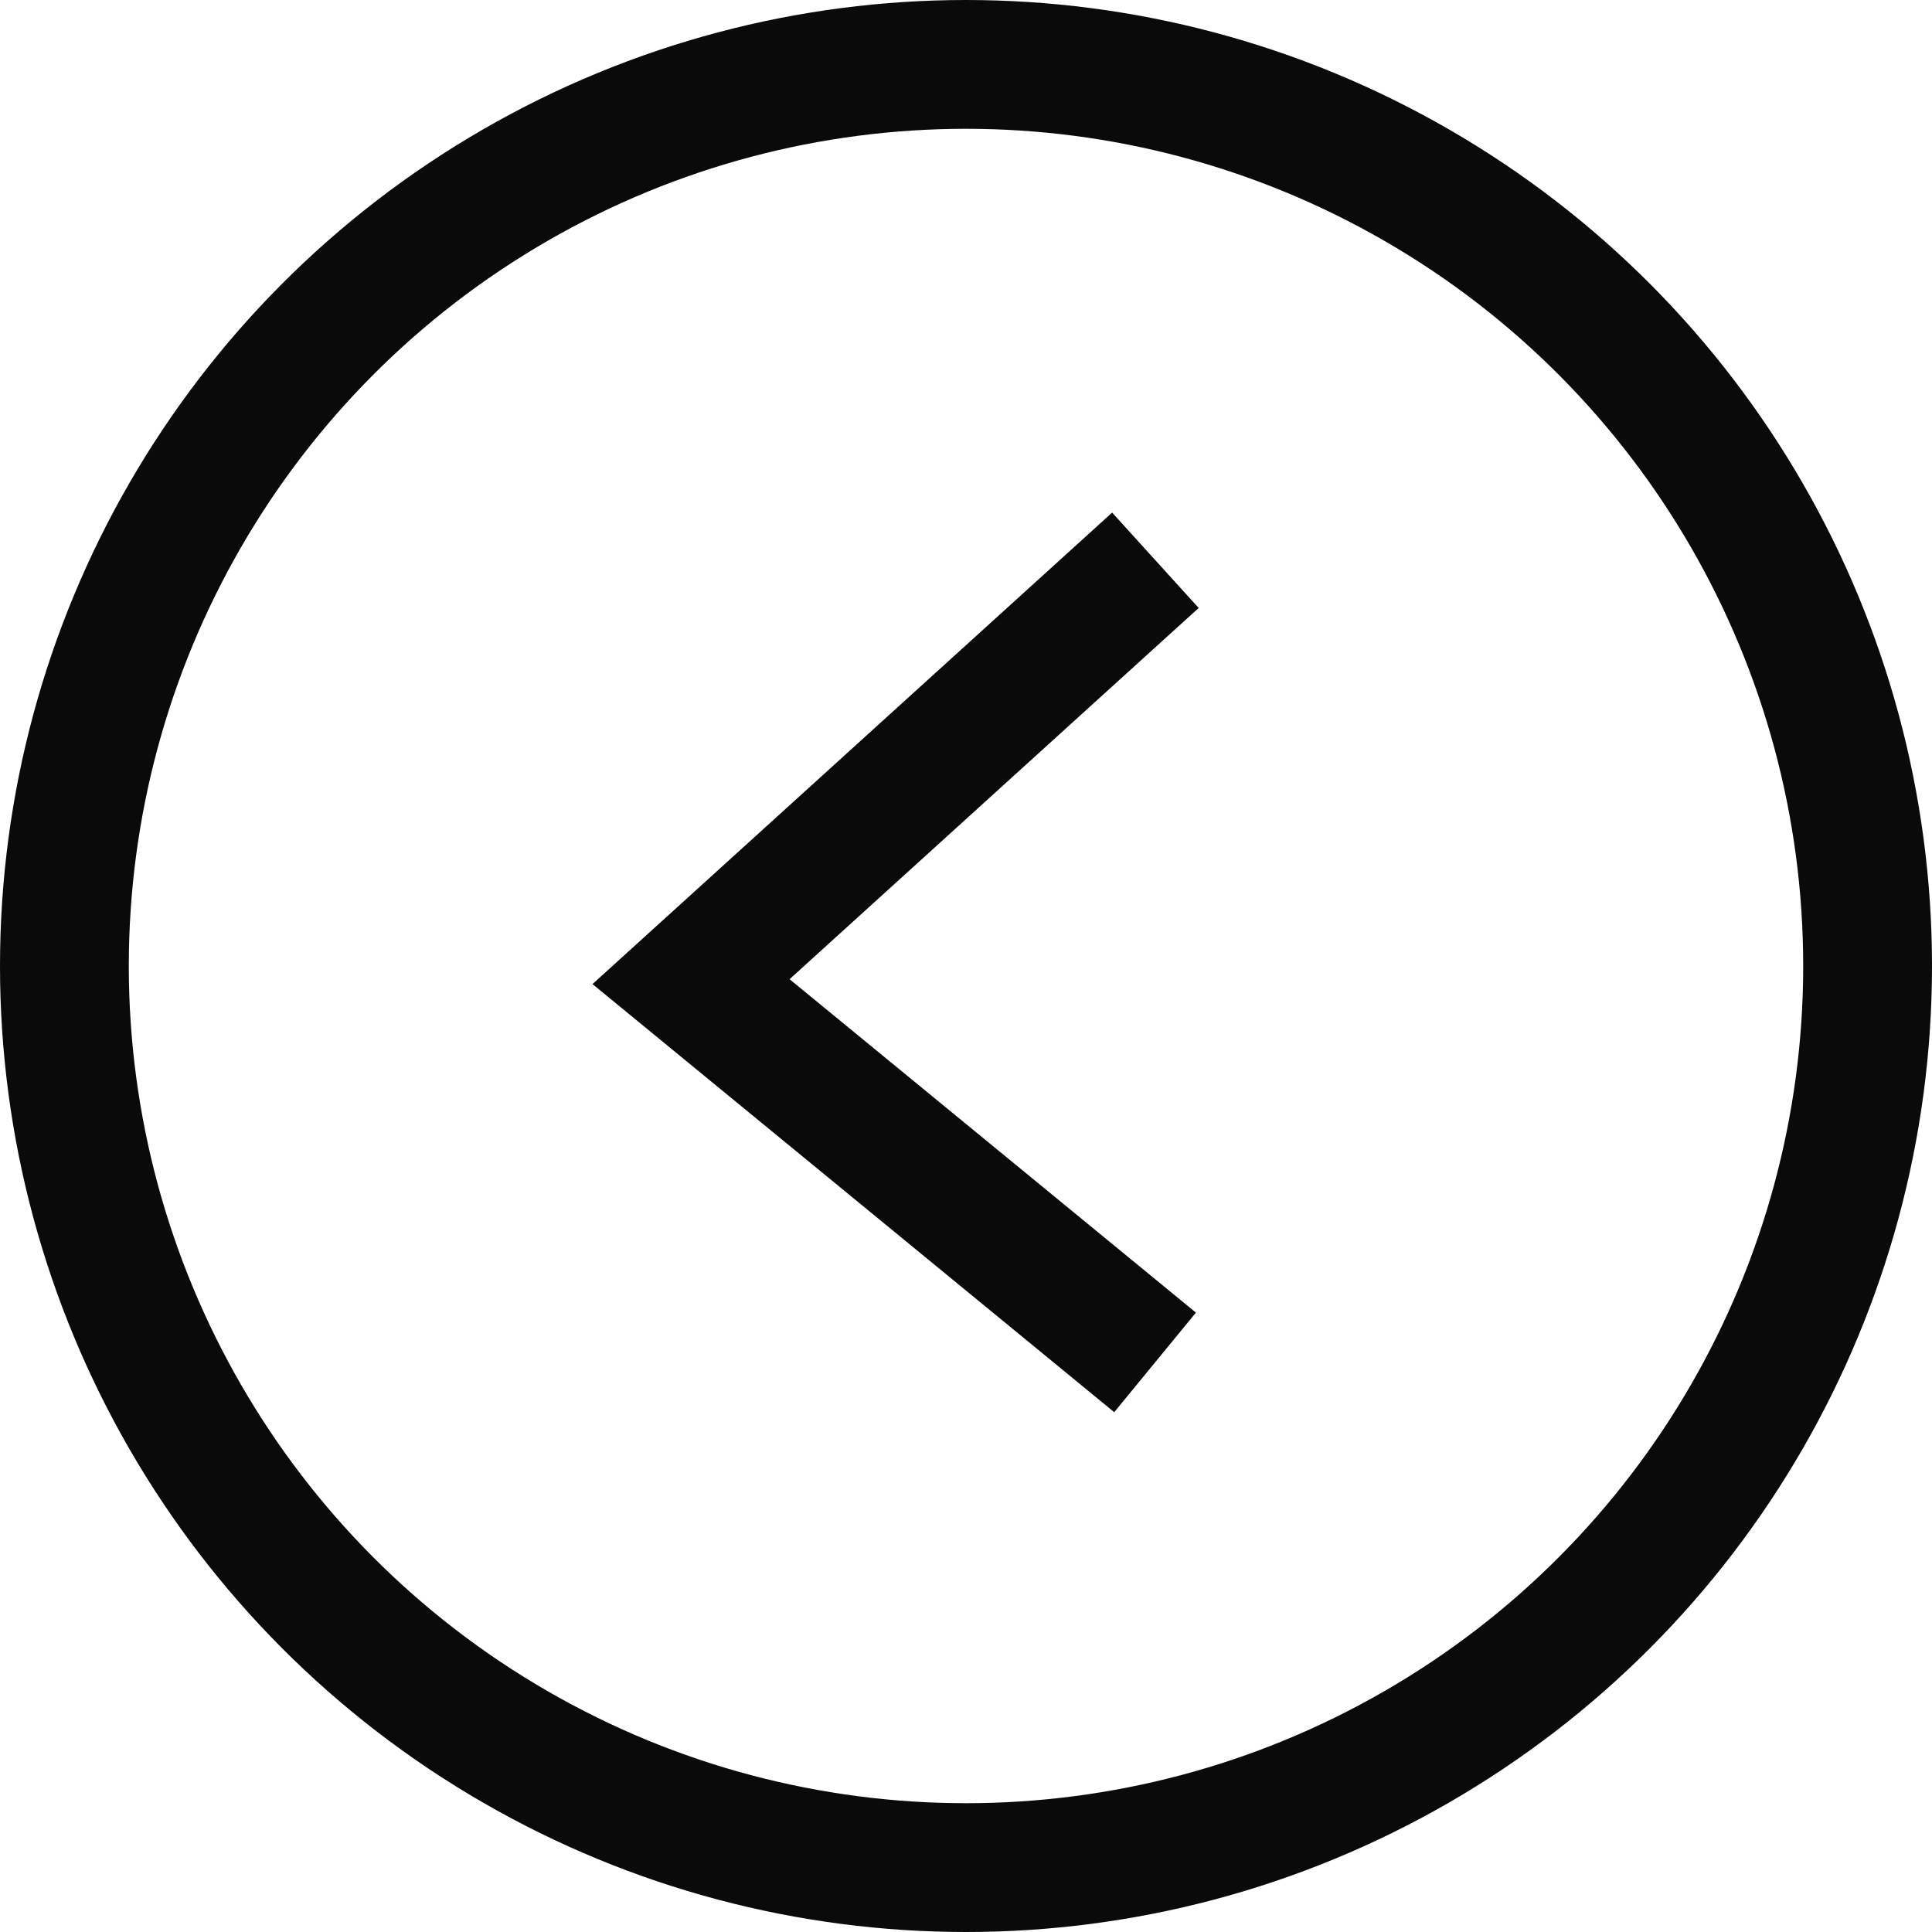
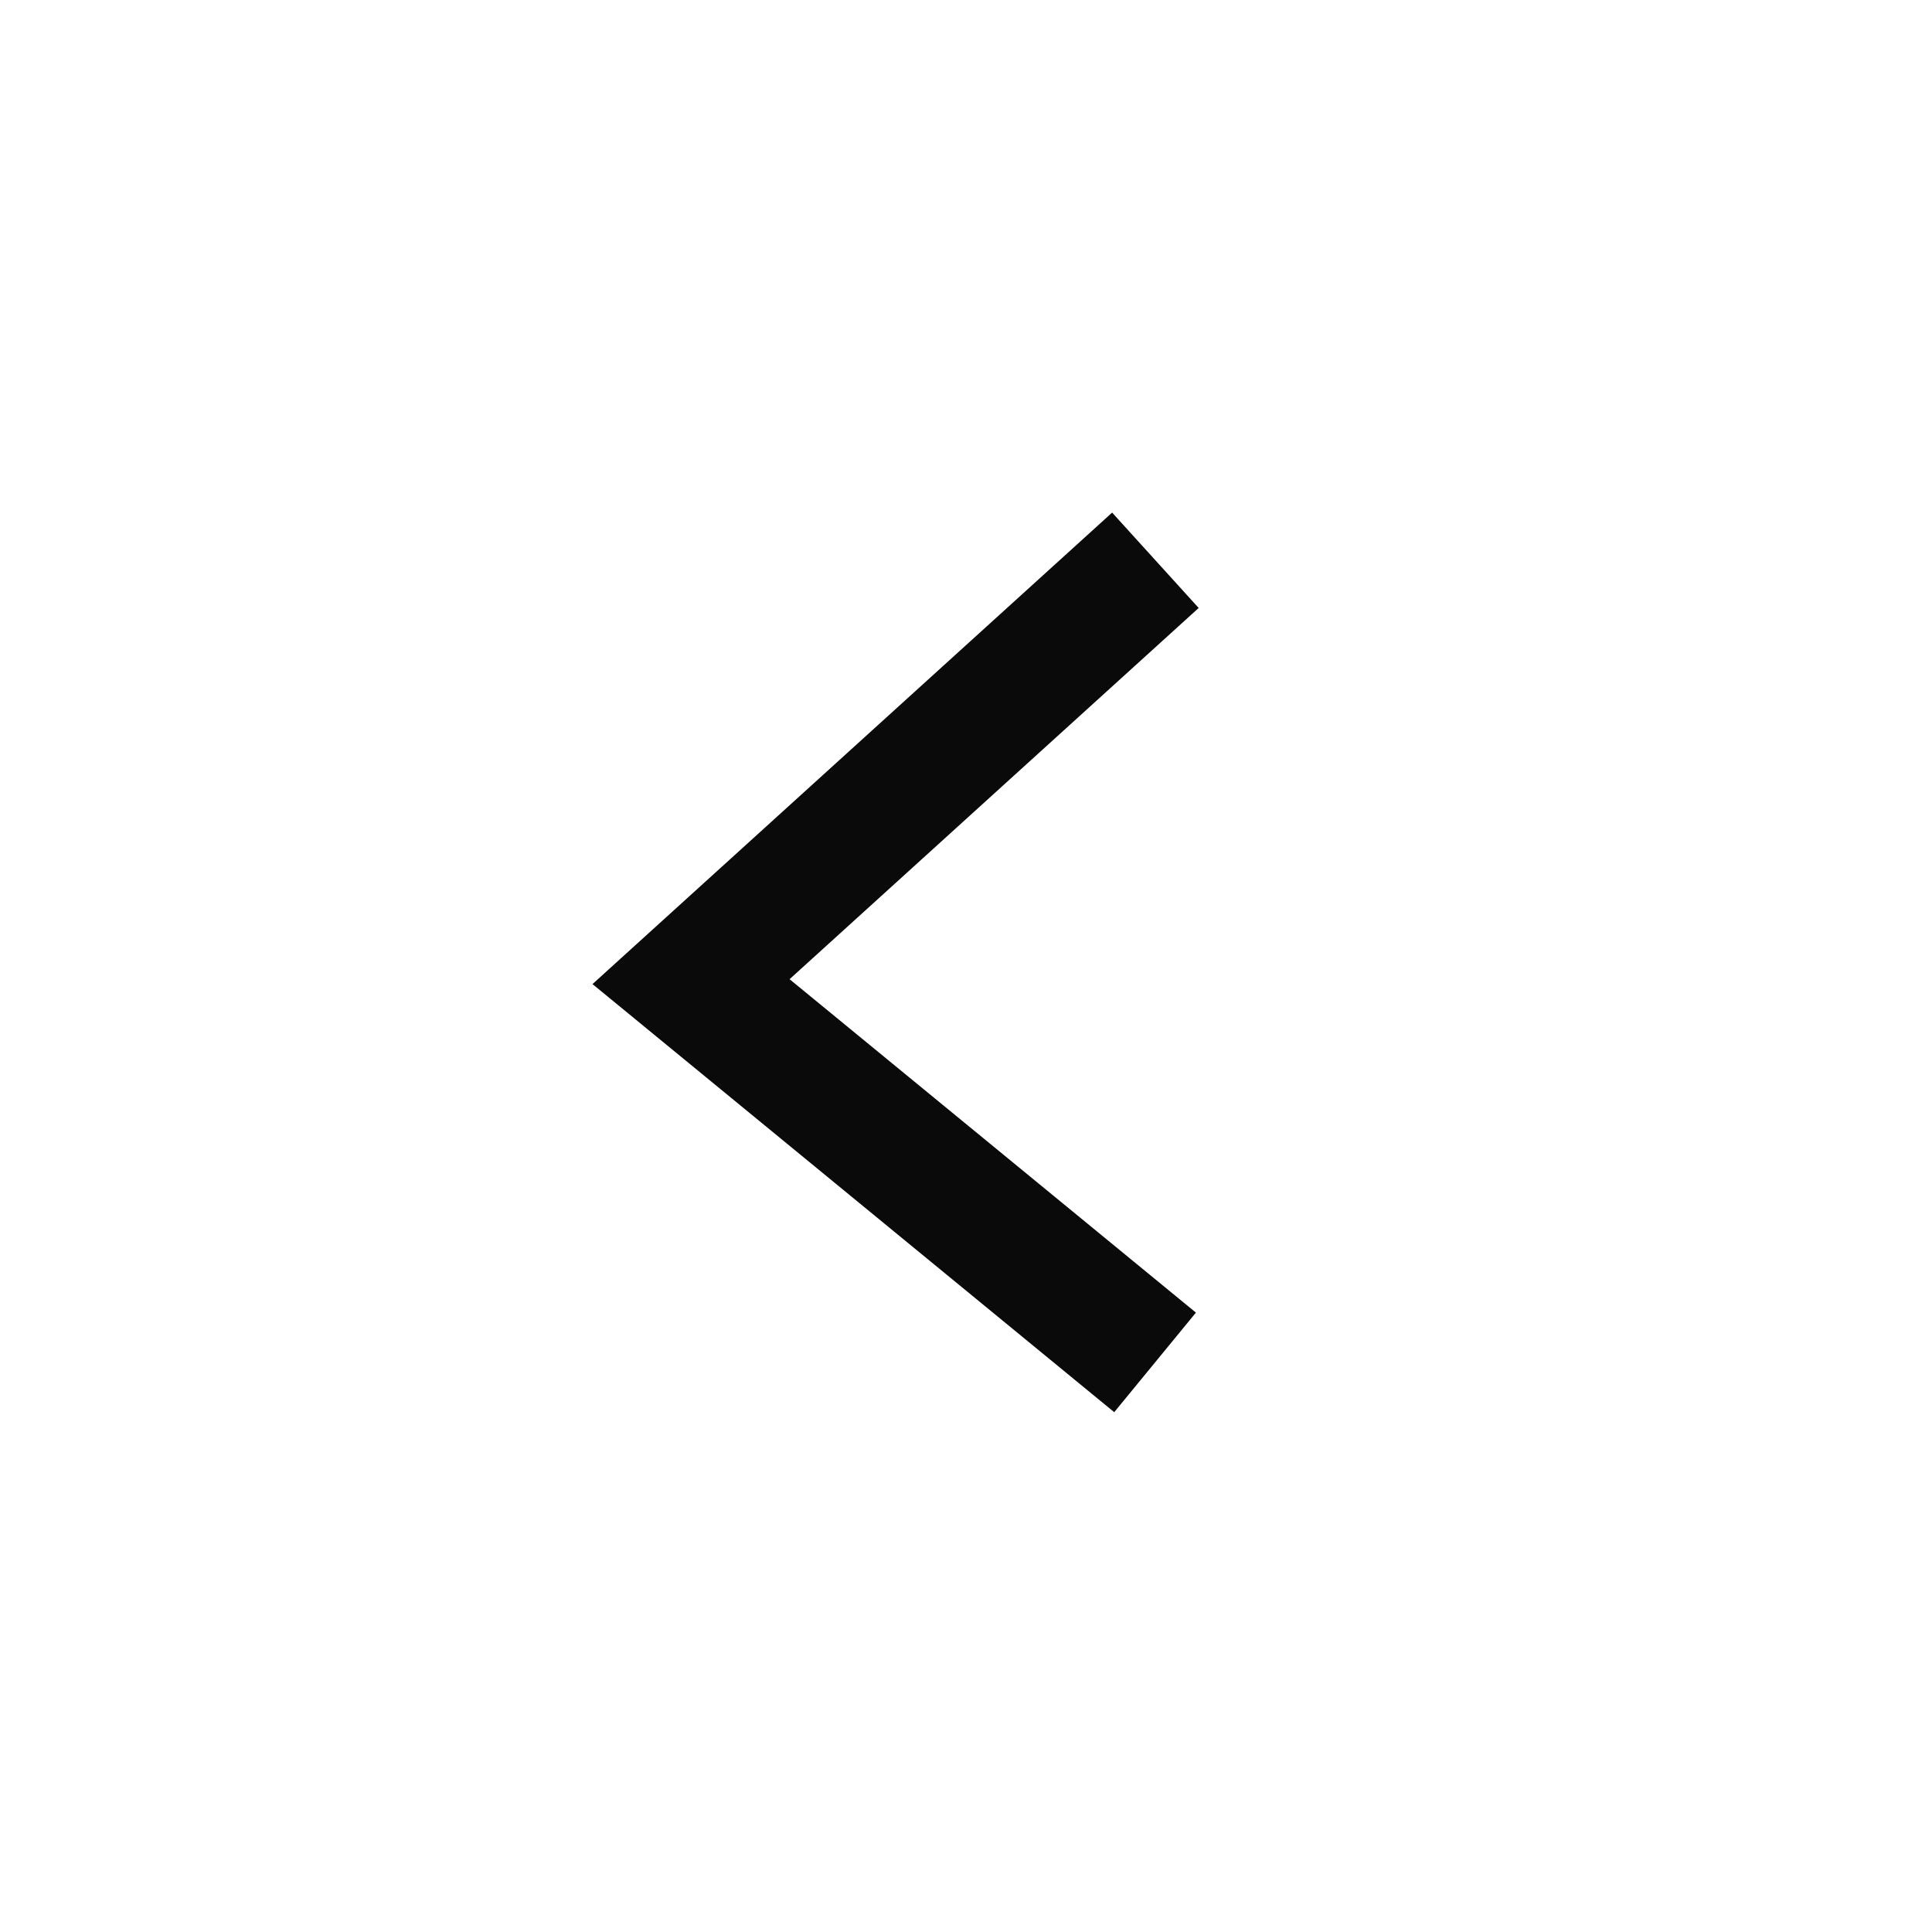
<svg xmlns="http://www.w3.org/2000/svg" width="30" height="30" viewBox="0 0 30 30">
  <g transform="translate(352 1242) rotate(180)">
    <g transform="translate(352 1242) rotate(180)">
      <g fill="none" stroke="#0a0a0a" stroke-width="2">
        <circle cx="15" cy="15" r="15" stroke="none" />
-         <circle cx="15" cy="15" r="14" fill="none" />
      </g>
      <path d="M0,0,2.061,9.516l8.723-3.284" transform="translate(17.941 8.7) rotate(60)" fill="none" stroke="#0a0a0a" stroke-width="2" />
    </g>
  </g>
</svg>